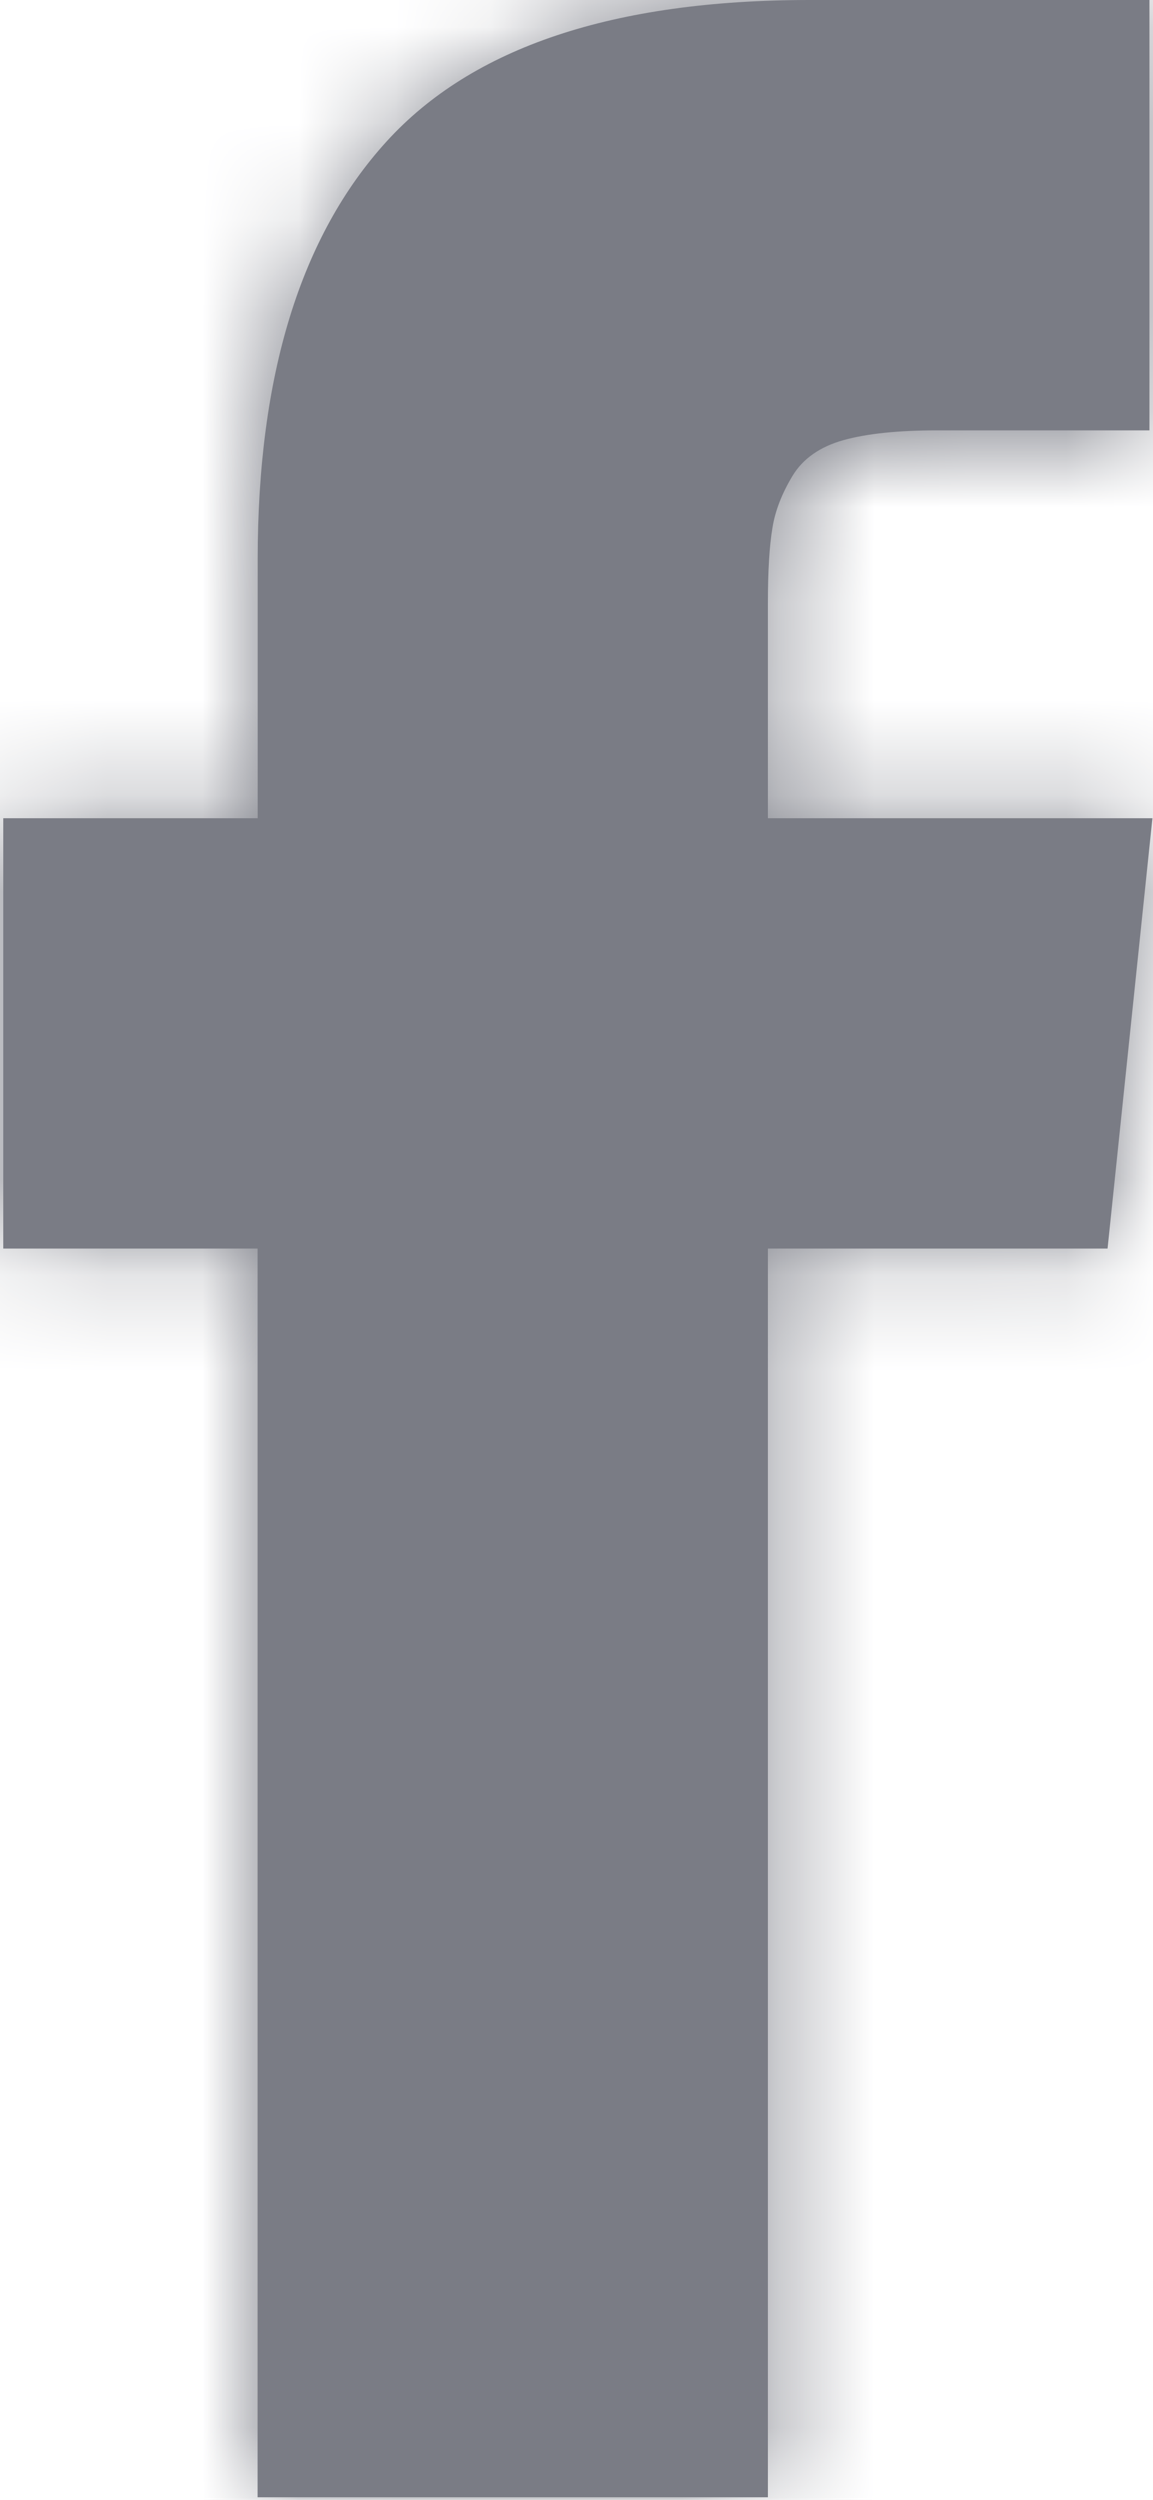
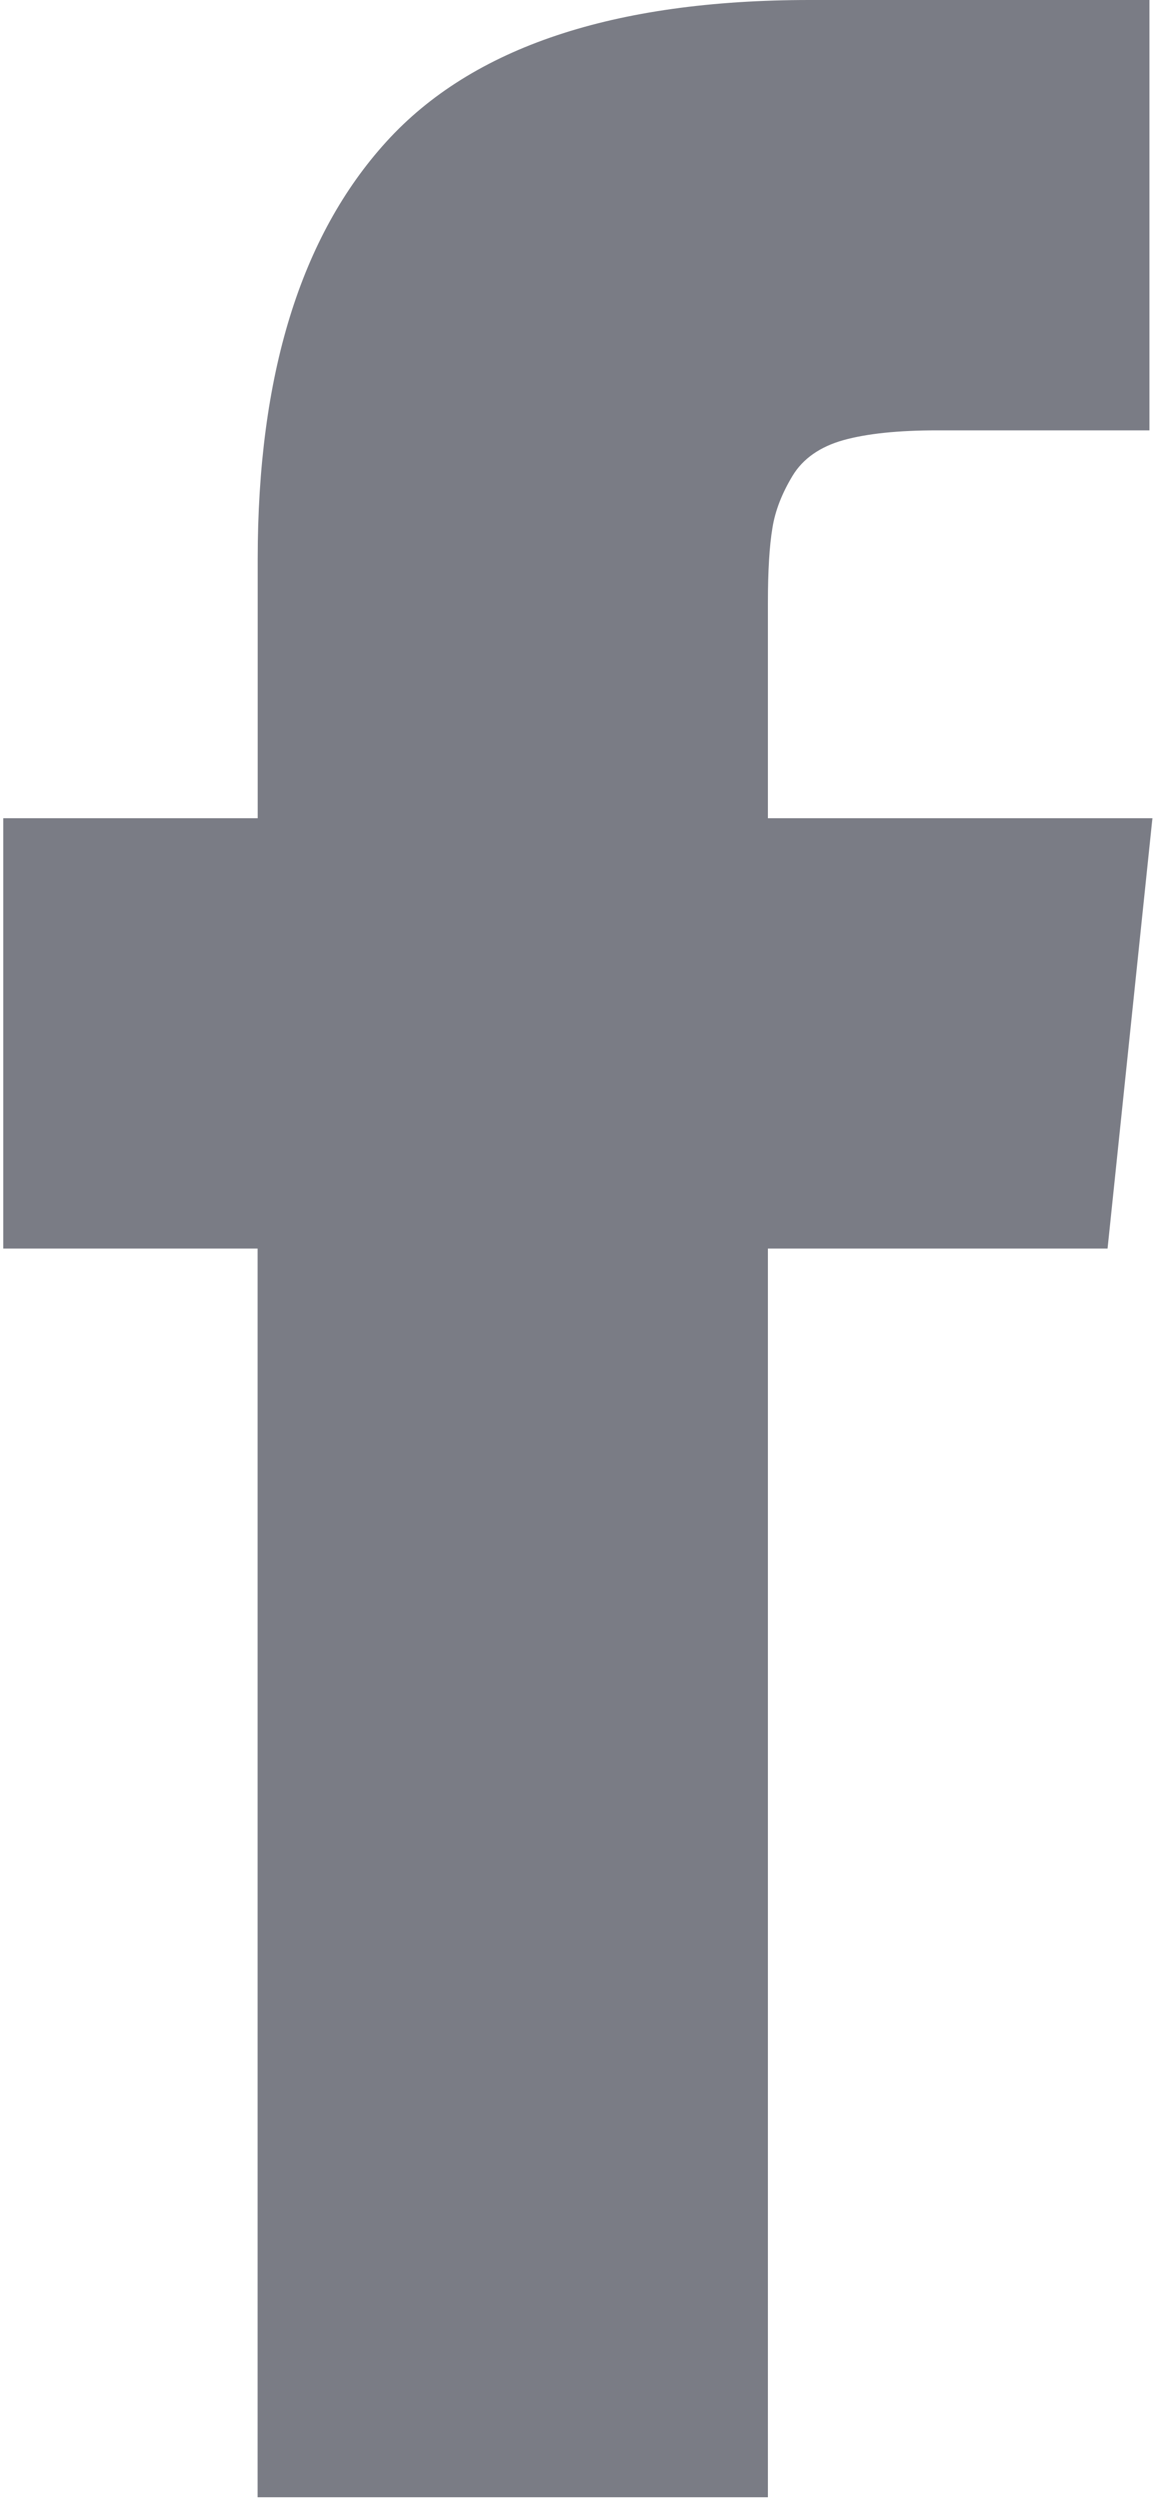
<svg xmlns="http://www.w3.org/2000/svg" version="1.1" id="Calque_1" x="0px" y="0px" width="12px" height="26px" viewBox="0 0 12 26" enable-background="new 0 0 12 26" xml:space="preserve">
  <title>RS/Facebook</title>
  <desc>Created with Sketch.</desc>
  <g id="GUIDELINE">
    <g id="_x30_5---Pictos" transform="translate(-519, -1083)">
      <g id="Pictos" transform="translate(156, 259)">
        <g id="RS_x2F_Facebook" transform="translate(363, 824)">
          <g id="COLOR_x2F_black">
            <g id="Mask">
              <path id="path-1_1_" fill="#7A7C85" d="M7.992,8.51V6.272c0-0.336,0.016-0.596,0.047-0.78c0.029-0.184,0.102-0.365,0.21-0.544        c0.108-0.178,0.286-0.302,0.528-0.37c0.244-0.068,0.57-0.102,0.975-0.102h2.211V0H8.428C6.383,0,4.914,0.491,4.021,1.474        C3.128,2.456,2.682,3.903,2.682,5.815V8.51H0.034v4.476h2.647v12.987h5.311V12.986h3.535l0.467-4.476H7.992L7.992,8.51z" />
            </g>
            <defs>
              <filter id="Adobe_OpacityMaskFilter" filterUnits="userSpaceOnUse" x="-14.4" y="-1.238" width="36" height="30">
                <feColorMatrix type="matrix" values="1 0 0 0 0  0 1 0 0 0  0 0 1 0 0  0 0 0 1 0" />
              </filter>
            </defs>
            <mask maskUnits="userSpaceOnUse" x="-14.4" y="-1.238" width="36" height="30" id="mask-2">
              <g filter="url(#Adobe_OpacityMaskFilter)">
-                 <path id="path-1" fill="#FFFFFF" d="M7.992,8.51V6.272c0-0.336,0.016-0.596,0.047-0.78c0.029-0.184,0.102-0.365,0.21-0.544         c0.108-0.178,0.286-0.302,0.528-0.37c0.244-0.068,0.57-0.102,0.975-0.102h2.211V0H8.428C6.383,0,4.914,0.491,4.021,1.474         C3.128,2.456,2.682,3.903,2.682,5.815V8.51H0.034v4.476h2.647v12.987h5.311V12.986h3.535l0.467-4.476H7.992L7.992,8.51z" />
-               </g>
+                 </g>
            </mask>
            <g id="Rectangle" mask="url(#mask-2)">
              <g transform="translate(-14.4, -1.238)">
-                 <rect x="0" y="0" fill="#7A7C85" width="36" height="30" />
-               </g>
+                 </g>
            </g>
          </g>
        </g>
      </g>
    </g>
  </g>
</svg>